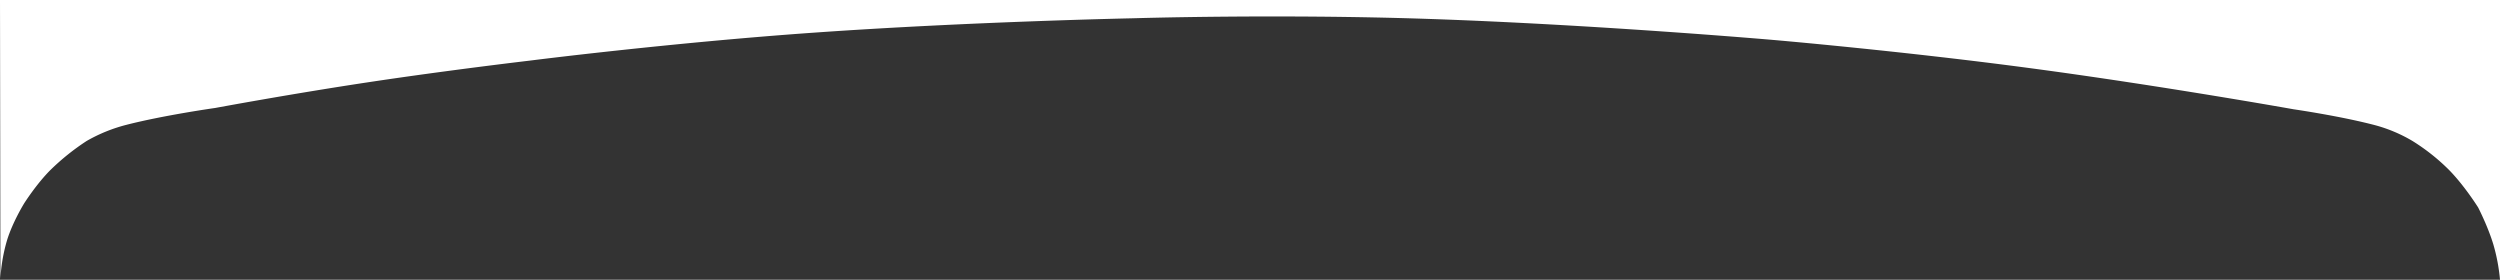
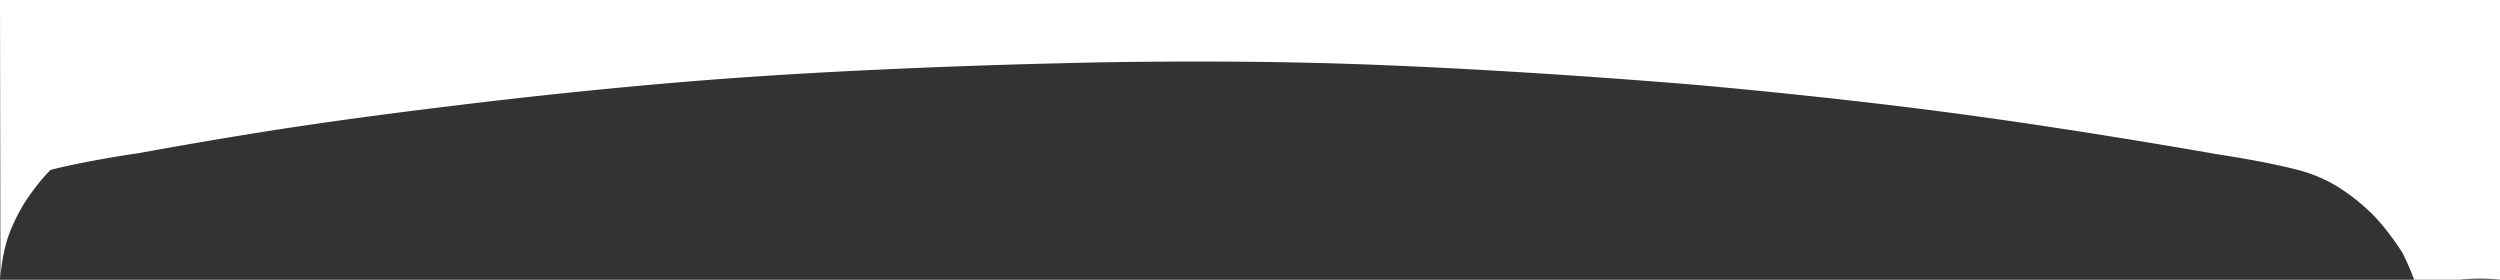
<svg xmlns="http://www.w3.org/2000/svg" width="2145" height="240" viewBox="0 0 2145 240">
  <rect x="0" y="0" width="2145" height="240" fill="#333333" stroke="none" />
  <defs>
    <style>
      .cls-1 {
        fill: #fff;
        fill-rule: evenodd;
      }
    </style>
  </defs>
-   <path id="Фигура_1" data-name="Фигура 1" class="cls-1" d="M557.383,1448.23a141.939,141.939,0,0,1,5.808-33.6c4.856-15.47,14.5-31.08,14.5-31.08s10.459-16.58,22.64-28.75a201.971,201.971,0,0,1,30.994-24.84,136.289,136.289,0,0,1,34.073-13.84c32.2-8.26,76.261-14.49,76.261-14.49s65.618-12.17,132.1-22.18c68.253-10.28,137.416-18.39,137.416-18.39s120.54-15.36,245.3-24.12c133.8-9.4,272.47-12.25,272.47-12.25s123.49-3.86,253.38.53c144.06,4.87,295.99,18.04,295.99,18.04s109.22,9.38,219.64,24.1c112.9,15.04,227.06,35.42,227.06,35.42s40.68,5.87,70.64,13.86a127.909,127.909,0,0,1,31.26,13.32,174.524,174.524,0,0,1,31.11,24.6c13.46,13.62,25.21,32.43,25.21,32.43s8.28,15.98,13.05,31.71A158.309,158.309,0,0,1,2702,1449V1209H557Z" transform="translate(-557 -1209)" />
+   <path id="Фигура_1" data-name="Фигура 1" class="cls-1" d="M557.383,1448.23a141.939,141.939,0,0,1,5.808-33.6c4.856-15.47,14.5-31.08,14.5-31.08s10.459-16.58,22.64-28.75c32.2-8.26,76.261-14.49,76.261-14.49s65.618-12.17,132.1-22.18c68.253-10.28,137.416-18.39,137.416-18.39s120.54-15.36,245.3-24.12c133.8-9.4,272.47-12.25,272.47-12.25s123.49-3.86,253.38.53c144.06,4.87,295.99,18.04,295.99,18.04s109.22,9.38,219.64,24.1c112.9,15.04,227.06,35.42,227.06,35.42s40.68,5.87,70.64,13.86a127.909,127.909,0,0,1,31.26,13.32,174.524,174.524,0,0,1,31.11,24.6c13.46,13.62,25.21,32.43,25.21,32.43s8.28,15.98,13.05,31.71A158.309,158.309,0,0,1,2702,1449V1209H557Z" transform="translate(-557 -1209)" />
</svg>